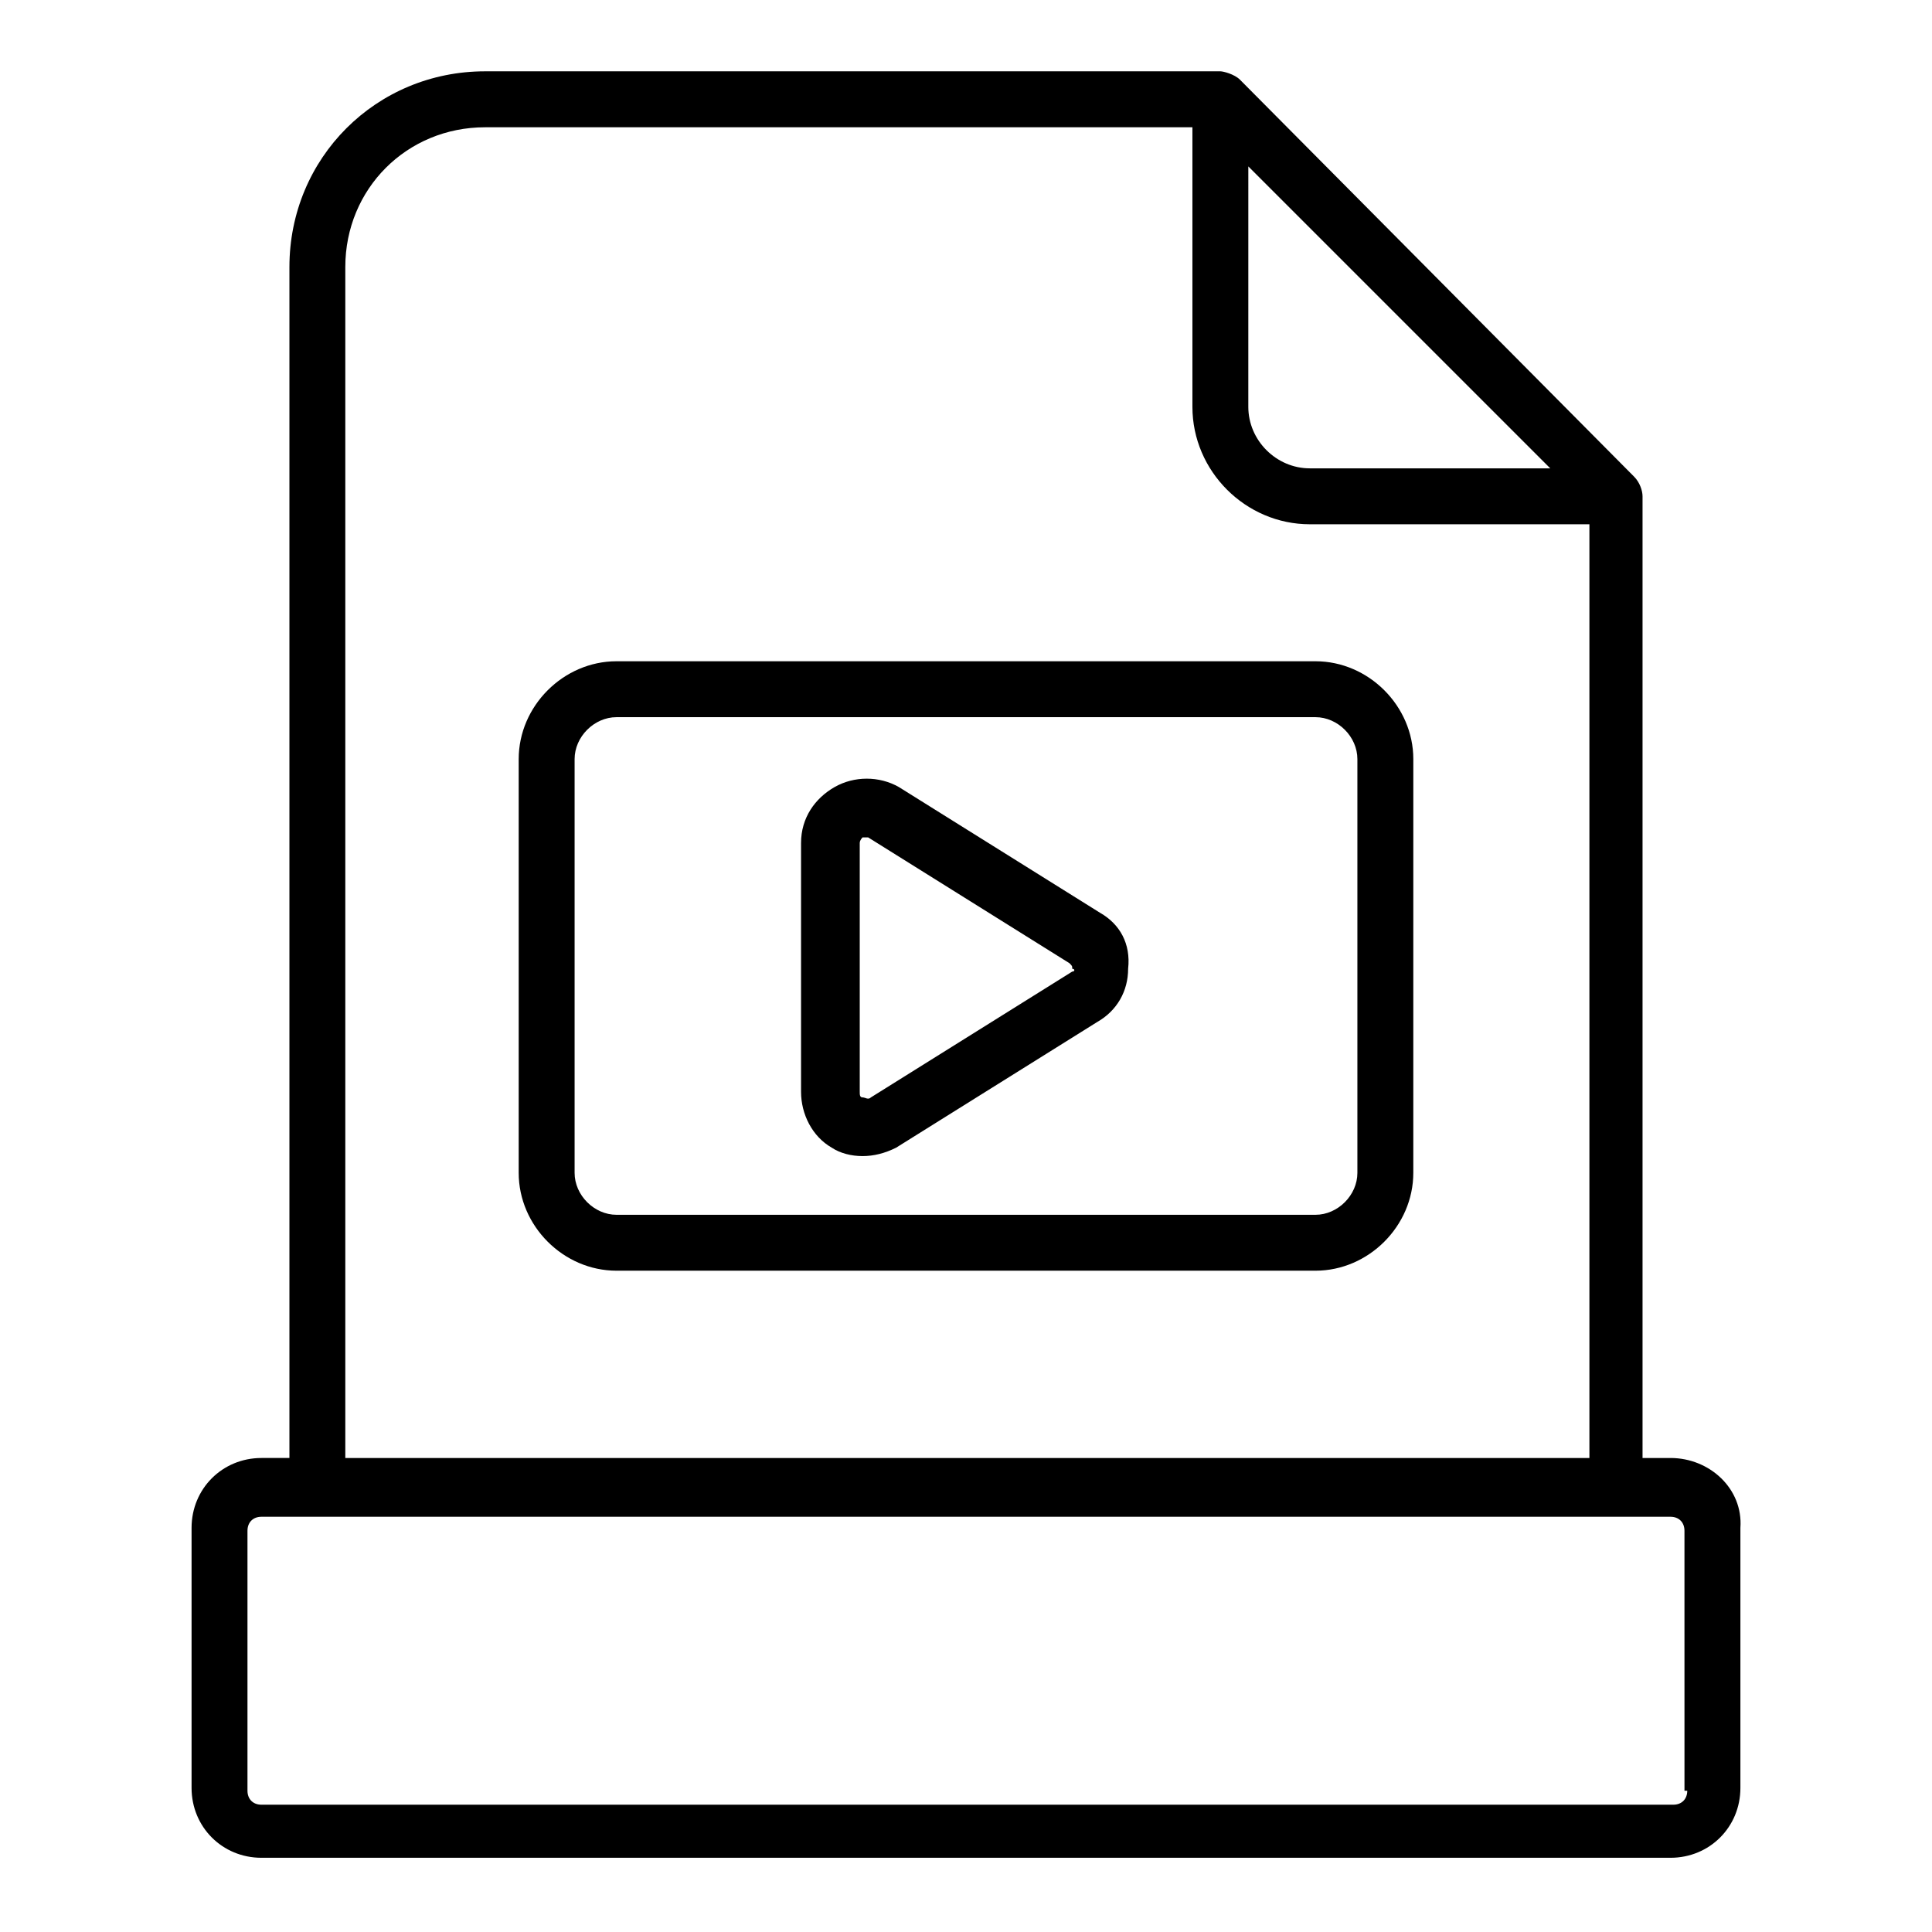
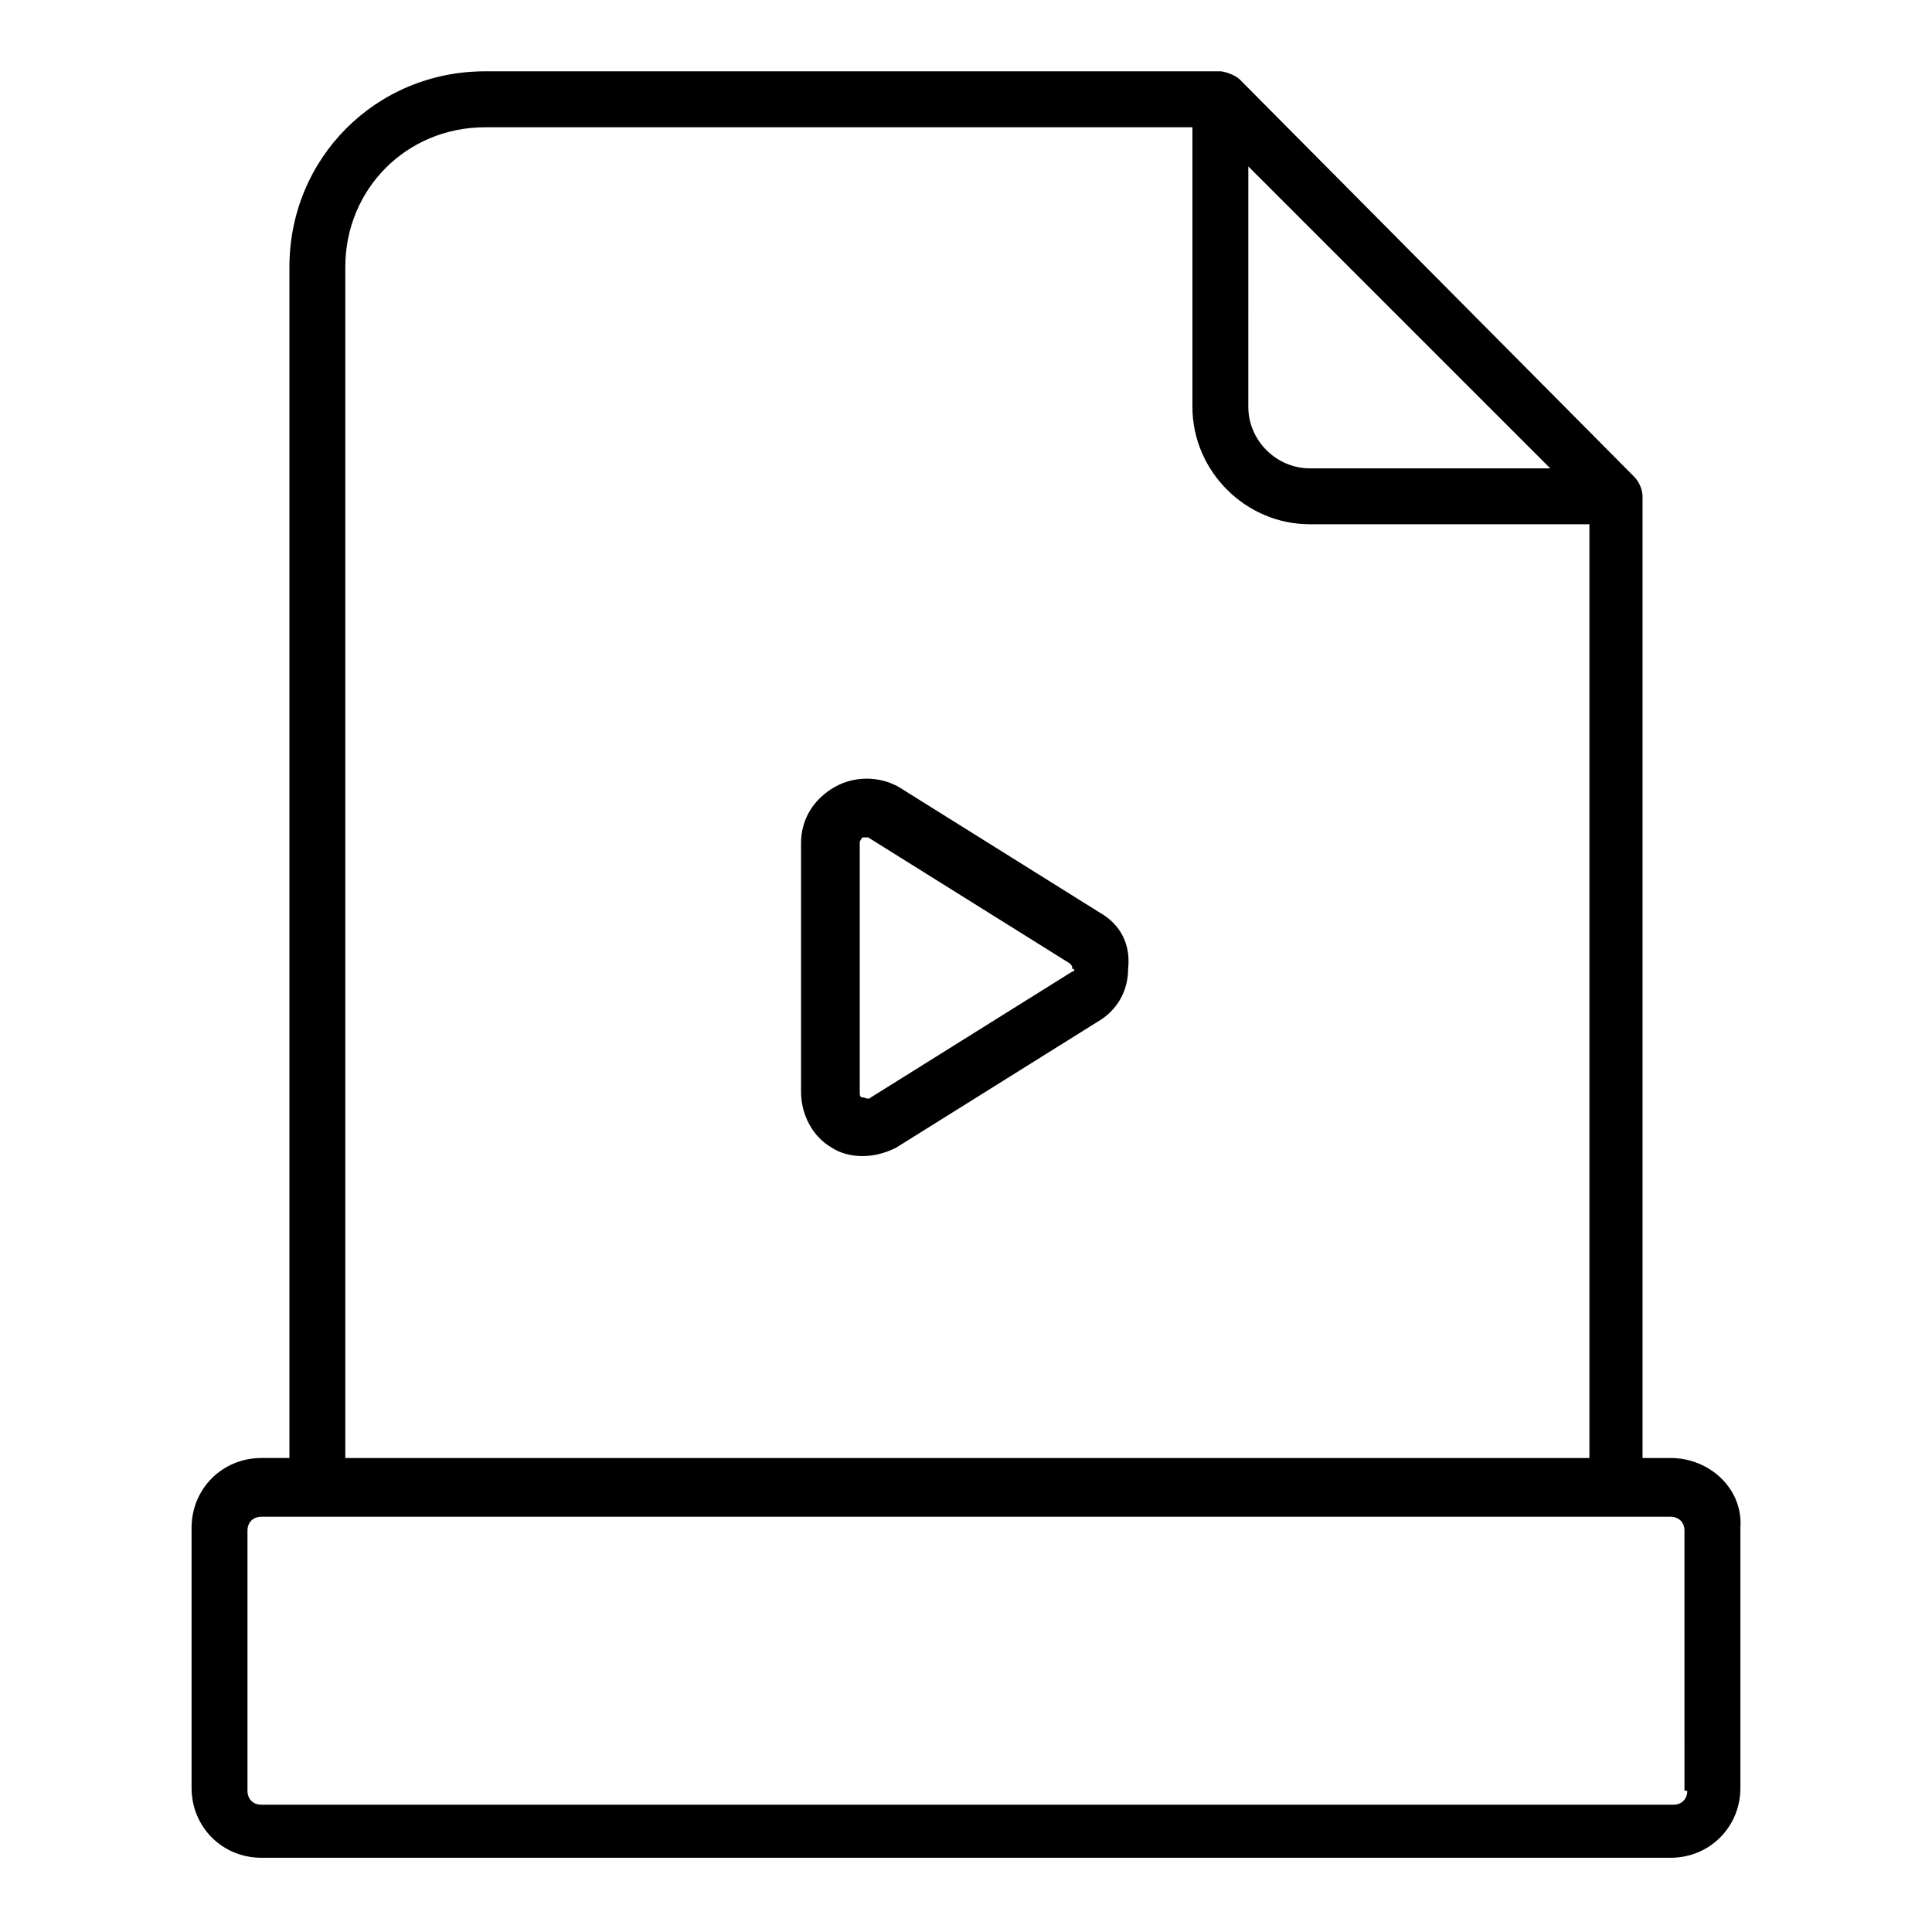
<svg xmlns="http://www.w3.org/2000/svg" fill="#000000" width="800px" height="800px" version="1.1" viewBox="144 144 512 512">
  <g>
-     <path d="m492.61 319.24h-185.22c-14.078 0-25.93 11.855-25.93 25.93v109.65c0 14.078 11.855 25.93 25.93 25.93h185.22c14.078 0 25.93-11.855 25.93-25.93l0.004-109.65c0-14.078-11.855-25.93-25.934-25.93zm11.113 135.58c0 5.926-5.188 11.113-11.113 11.113h-185.22c-5.926 0-11.113-5.188-11.113-11.113v-109.65c0-5.926 5.188-11.113 11.113-11.113h185.22c5.926 0 11.113 5.188 11.113 11.113z" />
    <path d="m435.56 385.92-53.344-33.34c-5.188-2.965-11.855-2.965-17.039 0-5.188 2.965-8.891 8.148-8.891 14.816v65.941c0 5.926 2.965 11.855 8.148 14.816 2.223 1.48 5.188 2.223 8.148 2.223 2.965 0 5.926-0.742 8.891-2.223l53.344-33.34c5.188-2.965 8.148-8.148 8.148-14.078 0.742-6.668-2.223-11.852-7.406-14.816zm-7.41 15.559-53.344 33.34c-0.742 0.742-1.48 0-2.223 0-0.742 0-0.742-0.742-0.742-1.48v-65.941c0-0.742 0.742-1.48 0.742-1.48h0.742 0.742l53.344 33.34c0.742 0.742 0.742 0.742 0.742 1.48 0.738 0 0.738 0.742-0.004 0.742z" />
    <path d="m586.7 530.39h-7.41v-254.87c0-1.48-0.742-3.703-2.223-5.188l-104.46-105.21c-1.48-1.48-4.445-2.223-5.184-2.223h-194.86c-28.895 0-51.863 22.969-51.863 51.863v315.62h-7.41c-10.371 0-18.523 8.148-18.523 18.523v68.902c0 10.371 8.148 18.523 18.523 18.523h373.41c10.371 0 18.523-8.148 18.523-18.523v-68.902c0.746-10.371-8.145-18.523-18.52-18.523zm-111.88-342.29 80.016 80.016h-63.719c-8.891 0-16.301-7.41-16.301-16.301zm-239.31 26.672c0-20.746 16.301-37.043 37.043-37.043h187.45v74.09c0 17.039 14.078 31.117 31.117 31.117h74.09v247.46l-329.7-0.004zm355.63 403.79c0 2.223-1.48 3.703-3.703 3.703h-374.15c-2.223 0-3.703-1.48-3.703-3.703v-68.902c0-2.223 1.48-3.703 3.703-3.703h373.41c2.223 0 3.703 1.48 3.703 3.703l0.004 68.902z" />
  </g>
</svg>